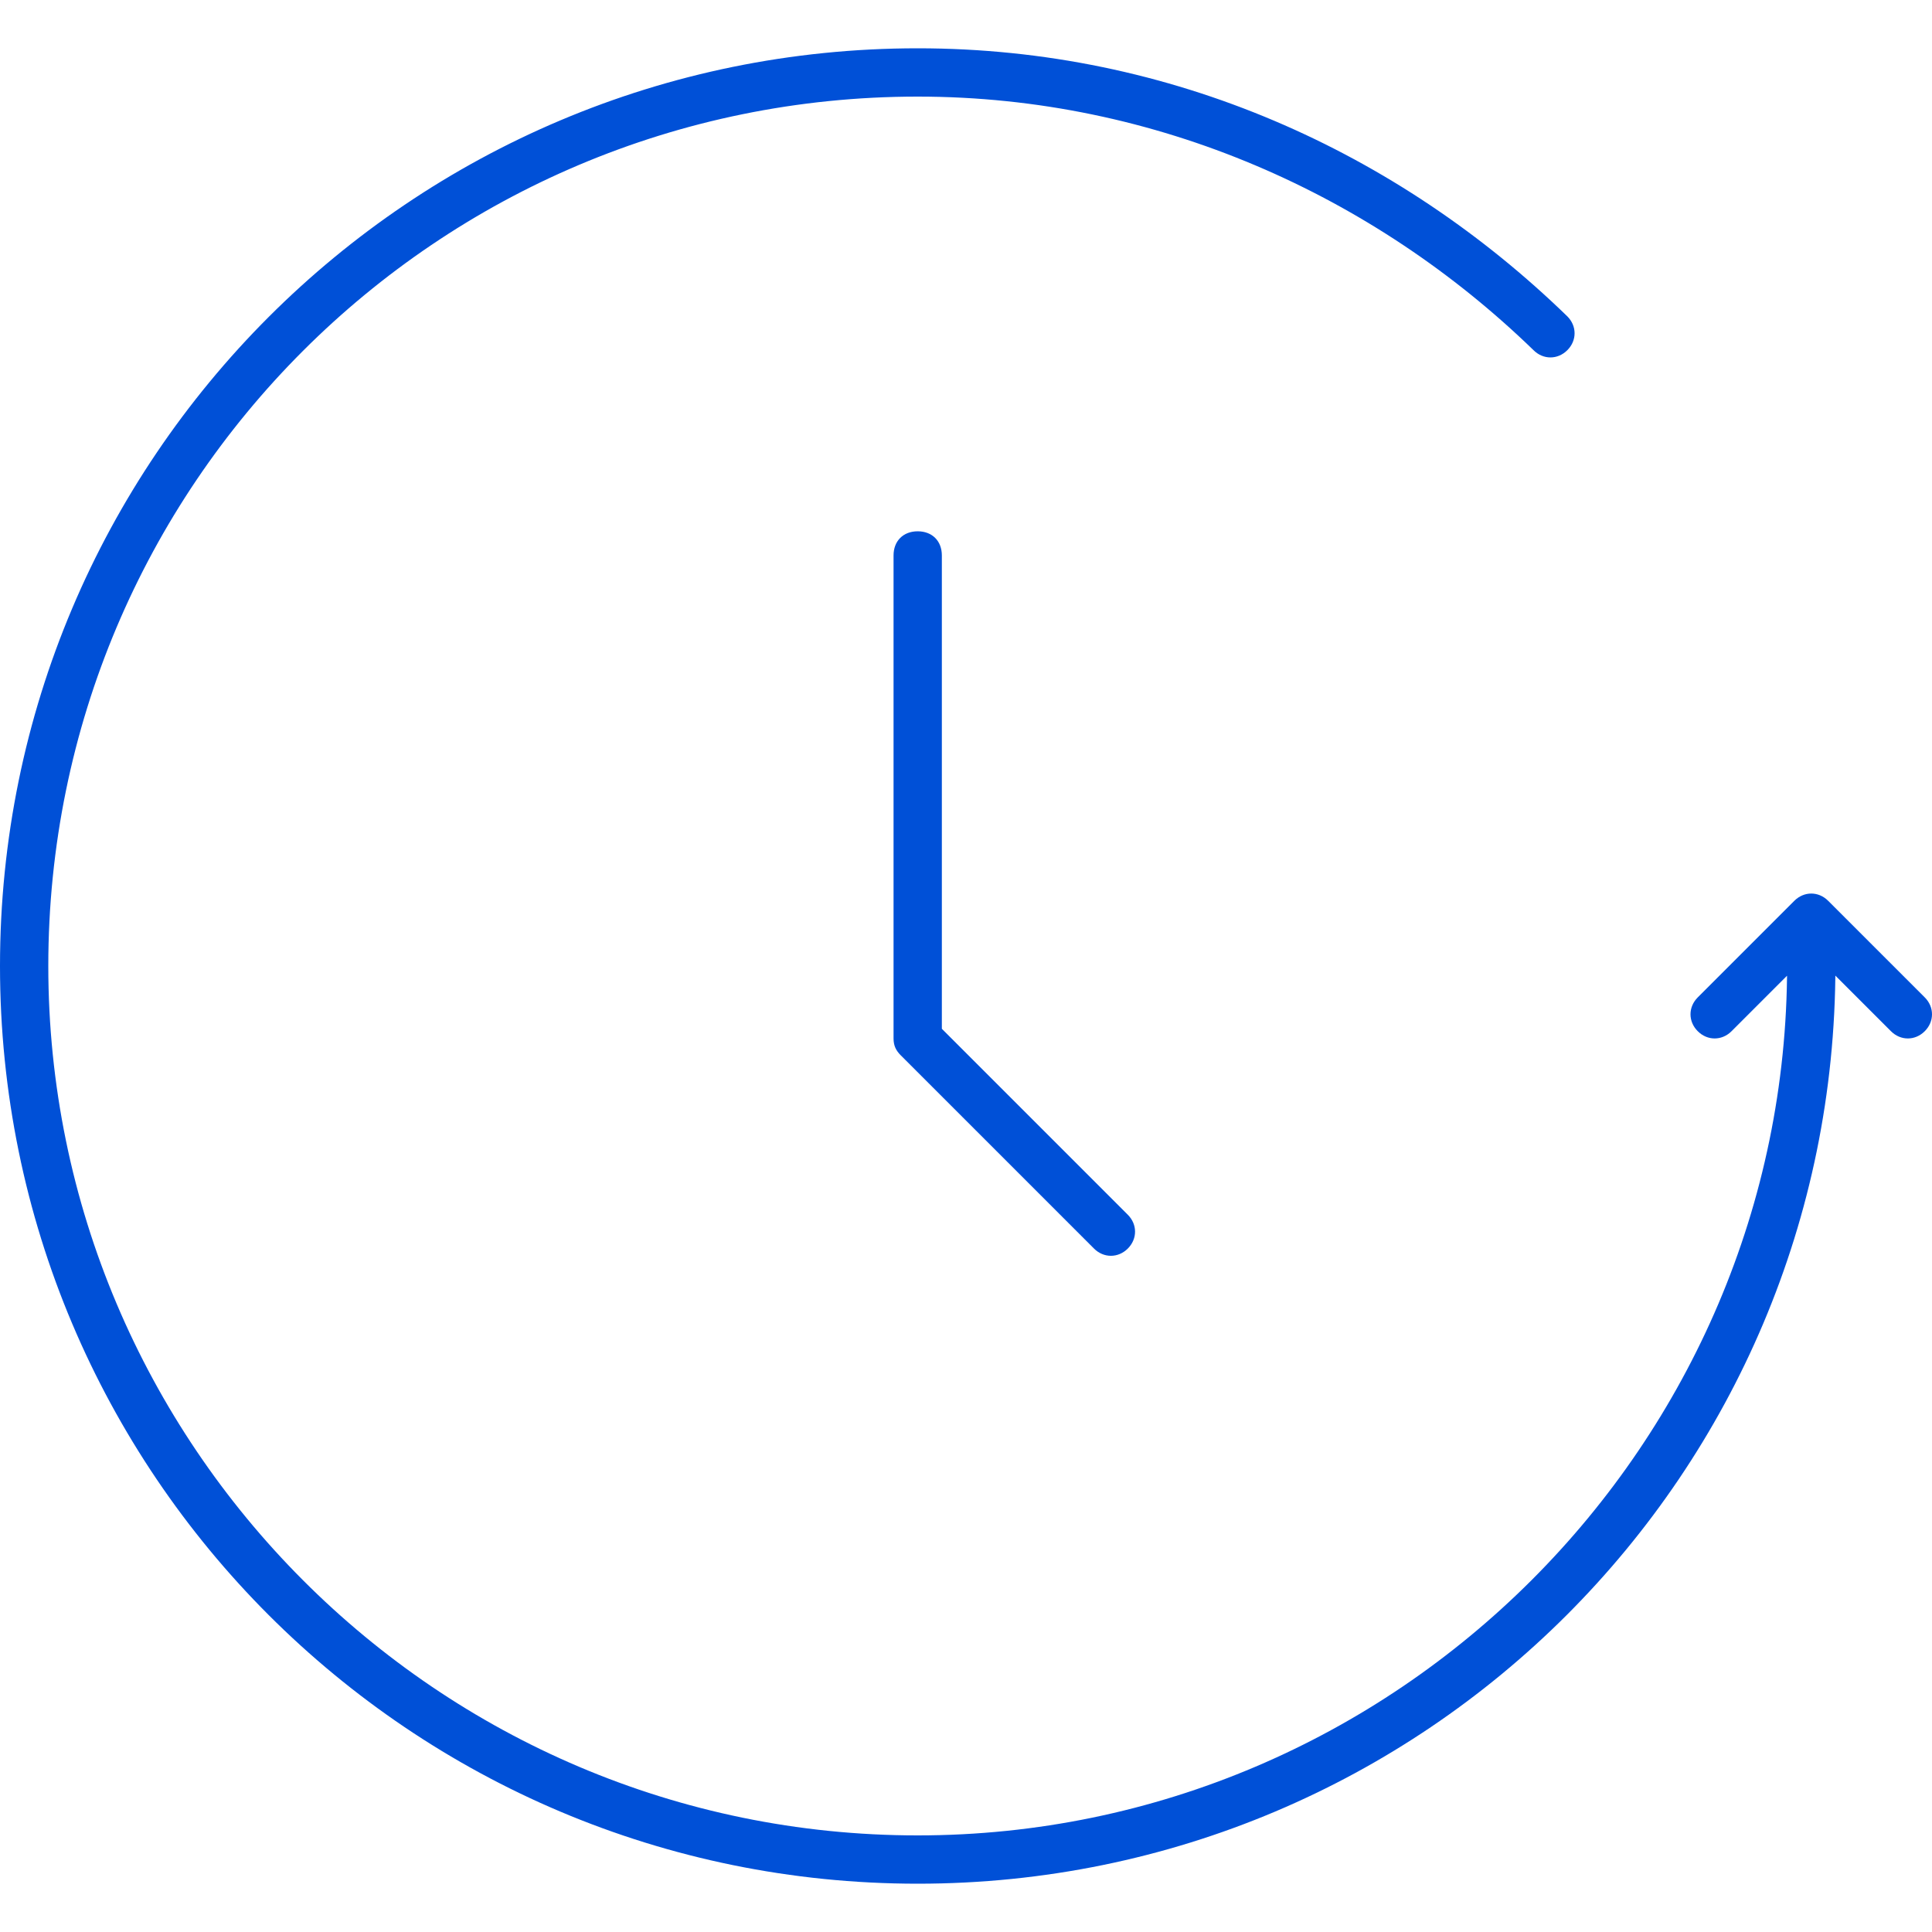
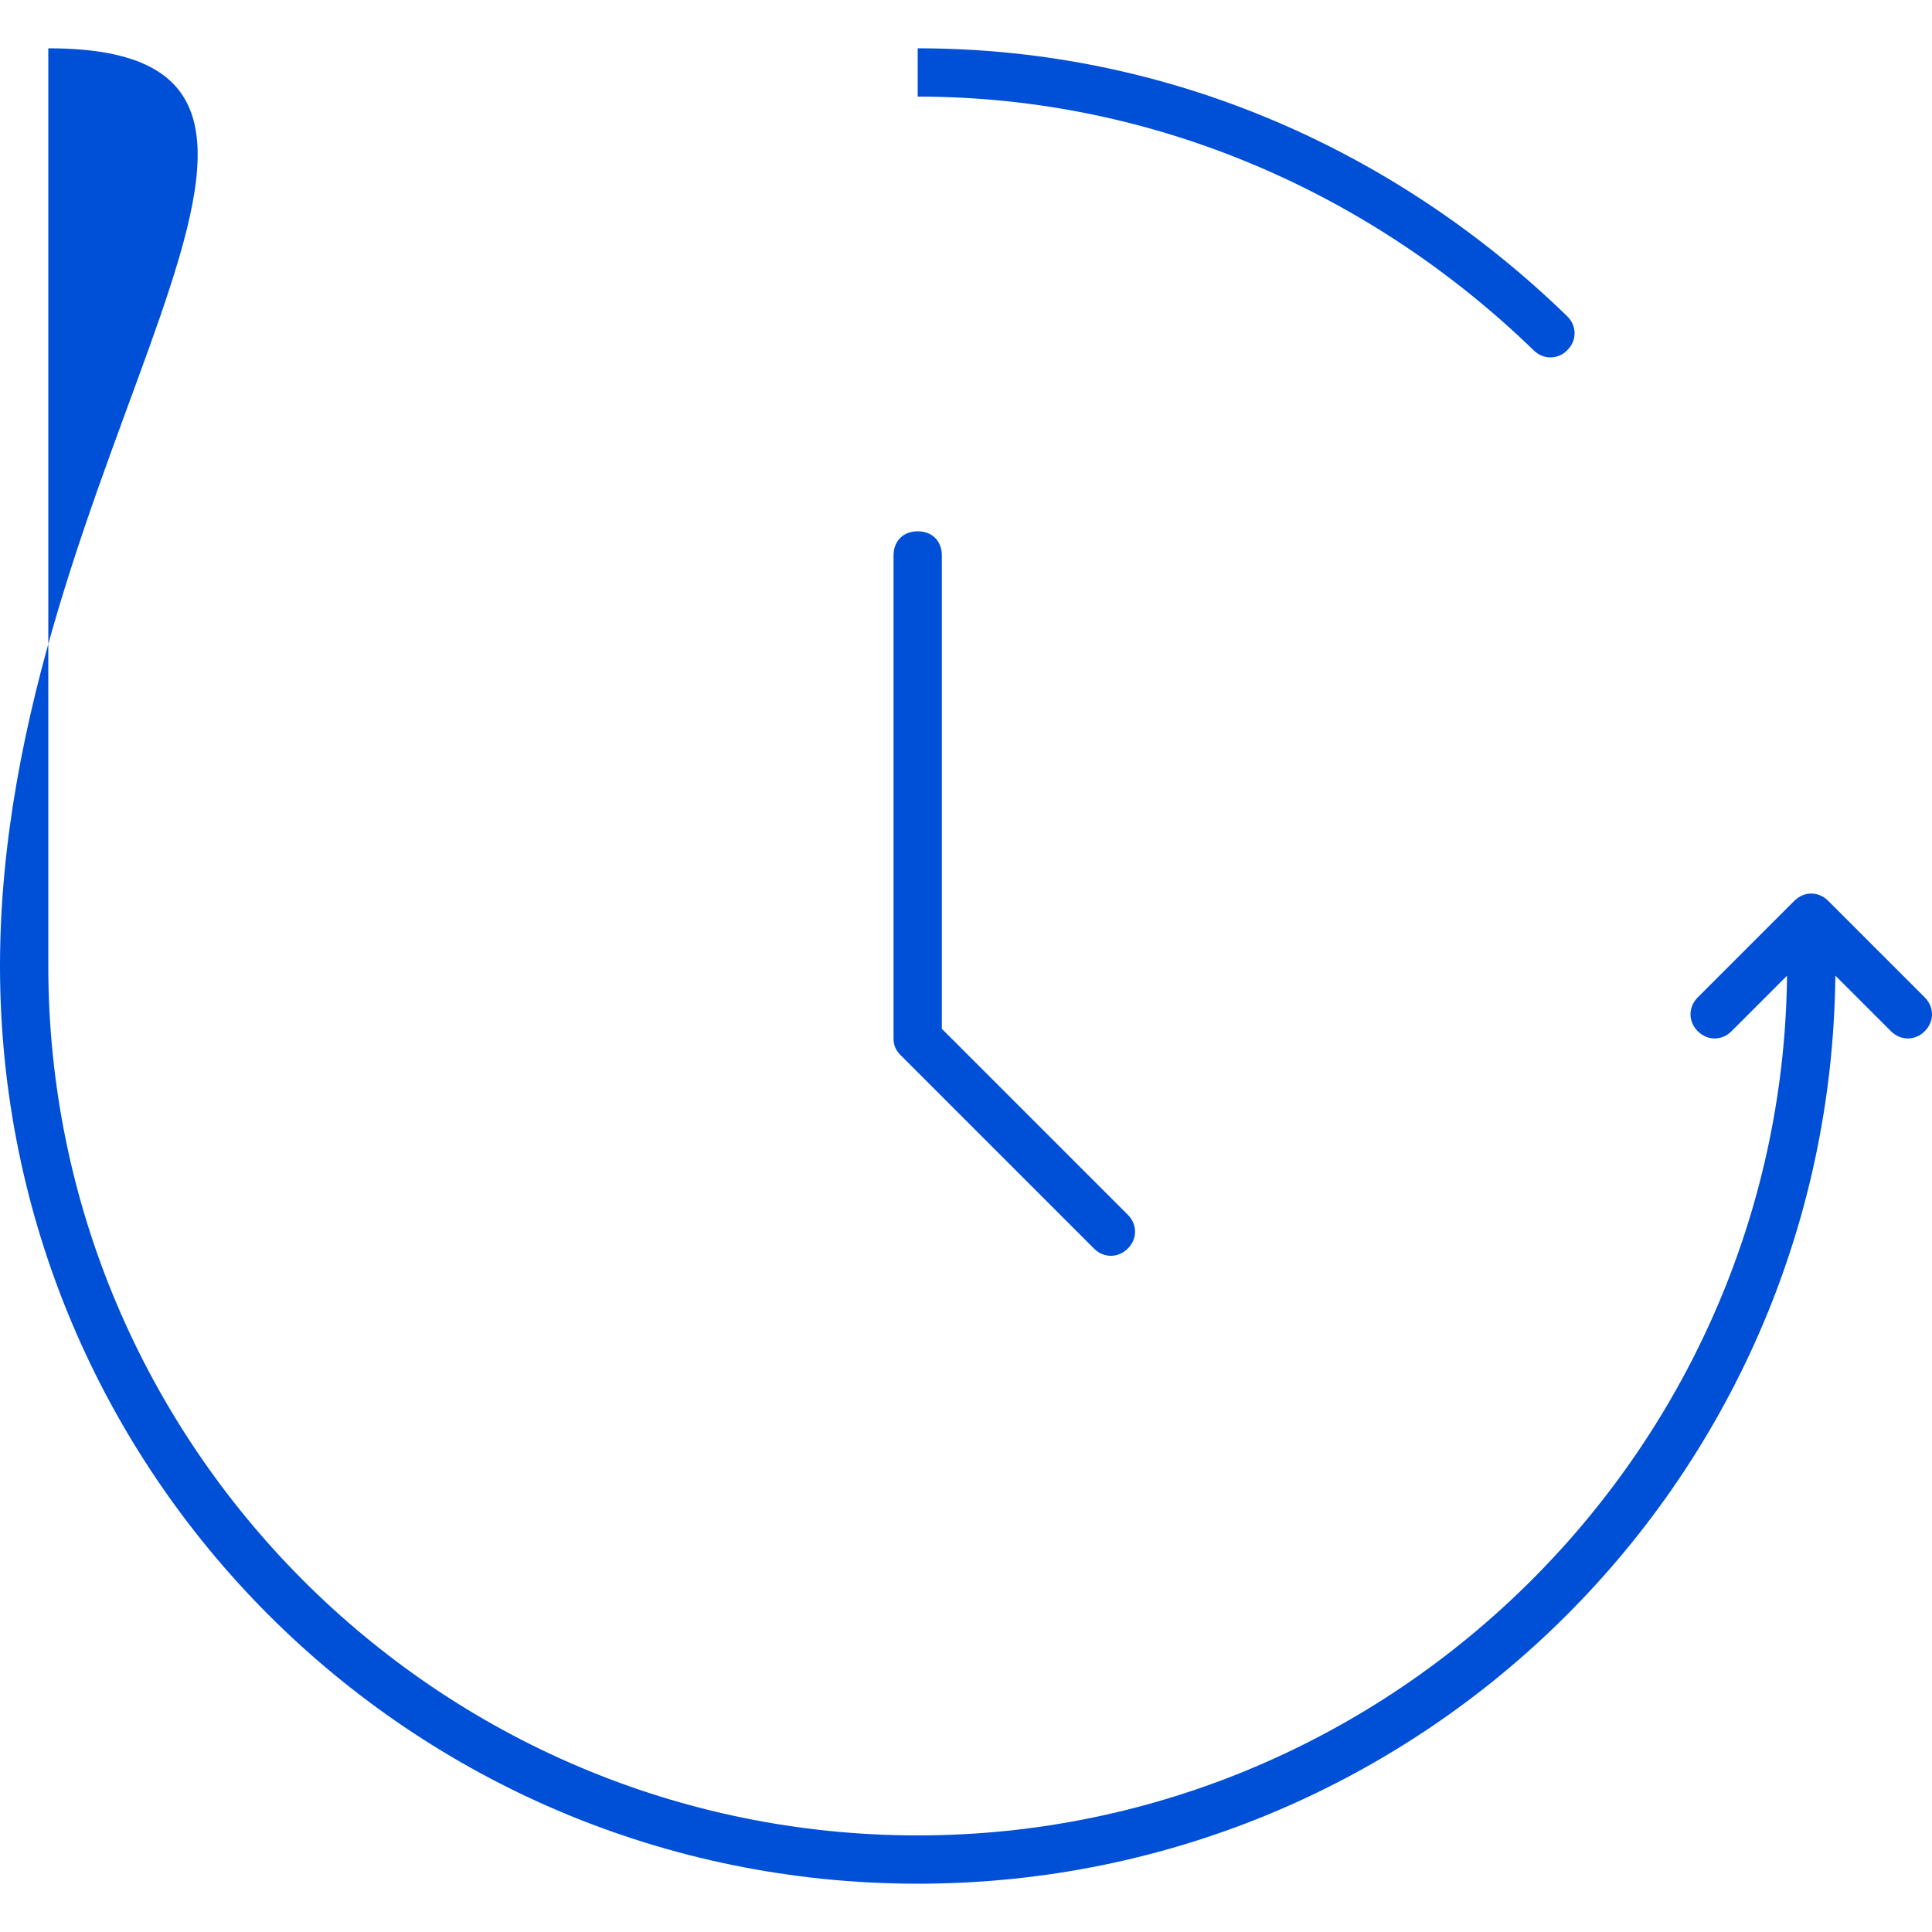
<svg xmlns="http://www.w3.org/2000/svg" version="1.1" id="Ebene_1" x="0px" y="0px" viewBox="0 0 80 80" style="enable-background:new 0 0 80 80;" xml:space="preserve">
  <style type="text/css">
	.st0{fill:#0050D7;}
</style>
-   <path class="st0" d="M39,23c0-0.6-0.4-1-1-1s-1,0.4-1,1H39z M38,43h-1c0,0.3,0.1,0.5,0.3,0.7L38,43z M45.3,51.7c0.4,0.4,1,0.4,1.4,0  s0.4-1,0-1.4L45.3,51.7z M70.3,41.3c-0.4,0.4-0.4,1,0,1.4s1,0.4,1.4,0L70.3,41.3z M75,38l0.7-0.7c-0.4-0.4-1-0.4-1.4,0L75,38z   M78.3,42.7c0.4,0.4,1,0.4,1.4,0s0.4-1,0-1.4L78.3,42.7z M76,40c0-0.6-0.4-1-1-1s-1,0.4-1,1H76z M63.5,14.5c0.4,0.4,1,0.4,1.4,0  s0.4-1,0-1.4L63.5,14.5z M37,23v20h2V23H37z M37.3,43.7l8,8l1.4-1.4l-8-8L37.3,43.7z M71.7,42.7l4-4l-1.4-1.4l-4,4L71.7,42.7z   M74.3,38.7l4,4l1.4-1.4l-4-4L74.3,38.7z M74,40c0,19.8-16.2,36-36,36v2c21,0,38-17,38-38H74z M38,76C18.1,76,2,59.8,2,40H0  c0,21,17,38,38,38V76z M2,40C2,20.1,18.1,4,38,4V2C17,2,0,19,0,40H2z M38,4c9.9,0,18.9,4.1,25.5,10.5l1.4-1.4C57.9,6.3,48.5,2,38,2  V4z" />
+   <path class="st0" d="M39,23c0-0.6-0.4-1-1-1s-1,0.4-1,1H39z M38,43h-1c0,0.3,0.1,0.5,0.3,0.7L38,43z M45.3,51.7c0.4,0.4,1,0.4,1.4,0  s0.4-1,0-1.4L45.3,51.7z M70.3,41.3c-0.4,0.4-0.4,1,0,1.4s1,0.4,1.4,0L70.3,41.3z M75,38l0.7-0.7c-0.4-0.4-1-0.4-1.4,0L75,38z   M78.3,42.7c0.4,0.4,1,0.4,1.4,0s0.4-1,0-1.4L78.3,42.7z M76,40c0-0.6-0.4-1-1-1s-1,0.4-1,1H76z M63.5,14.5c0.4,0.4,1,0.4,1.4,0  s0.4-1,0-1.4L63.5,14.5z M37,23v20h2V23H37z M37.3,43.7l8,8l1.4-1.4l-8-8L37.3,43.7z M71.7,42.7l4-4l-1.4-1.4l-4,4L71.7,42.7z   M74.3,38.7l4,4l1.4-1.4l-4-4L74.3,38.7z M74,40c0,19.8-16.2,36-36,36v2c21,0,38-17,38-38H74z M38,76C18.1,76,2,59.8,2,40H0  c0,21,17,38,38,38V76z M2,40V2C17,2,0,19,0,40H2z M38,4c9.9,0,18.9,4.1,25.5,10.5l1.4-1.4C57.9,6.3,48.5,2,38,2  V4z" />
</svg>